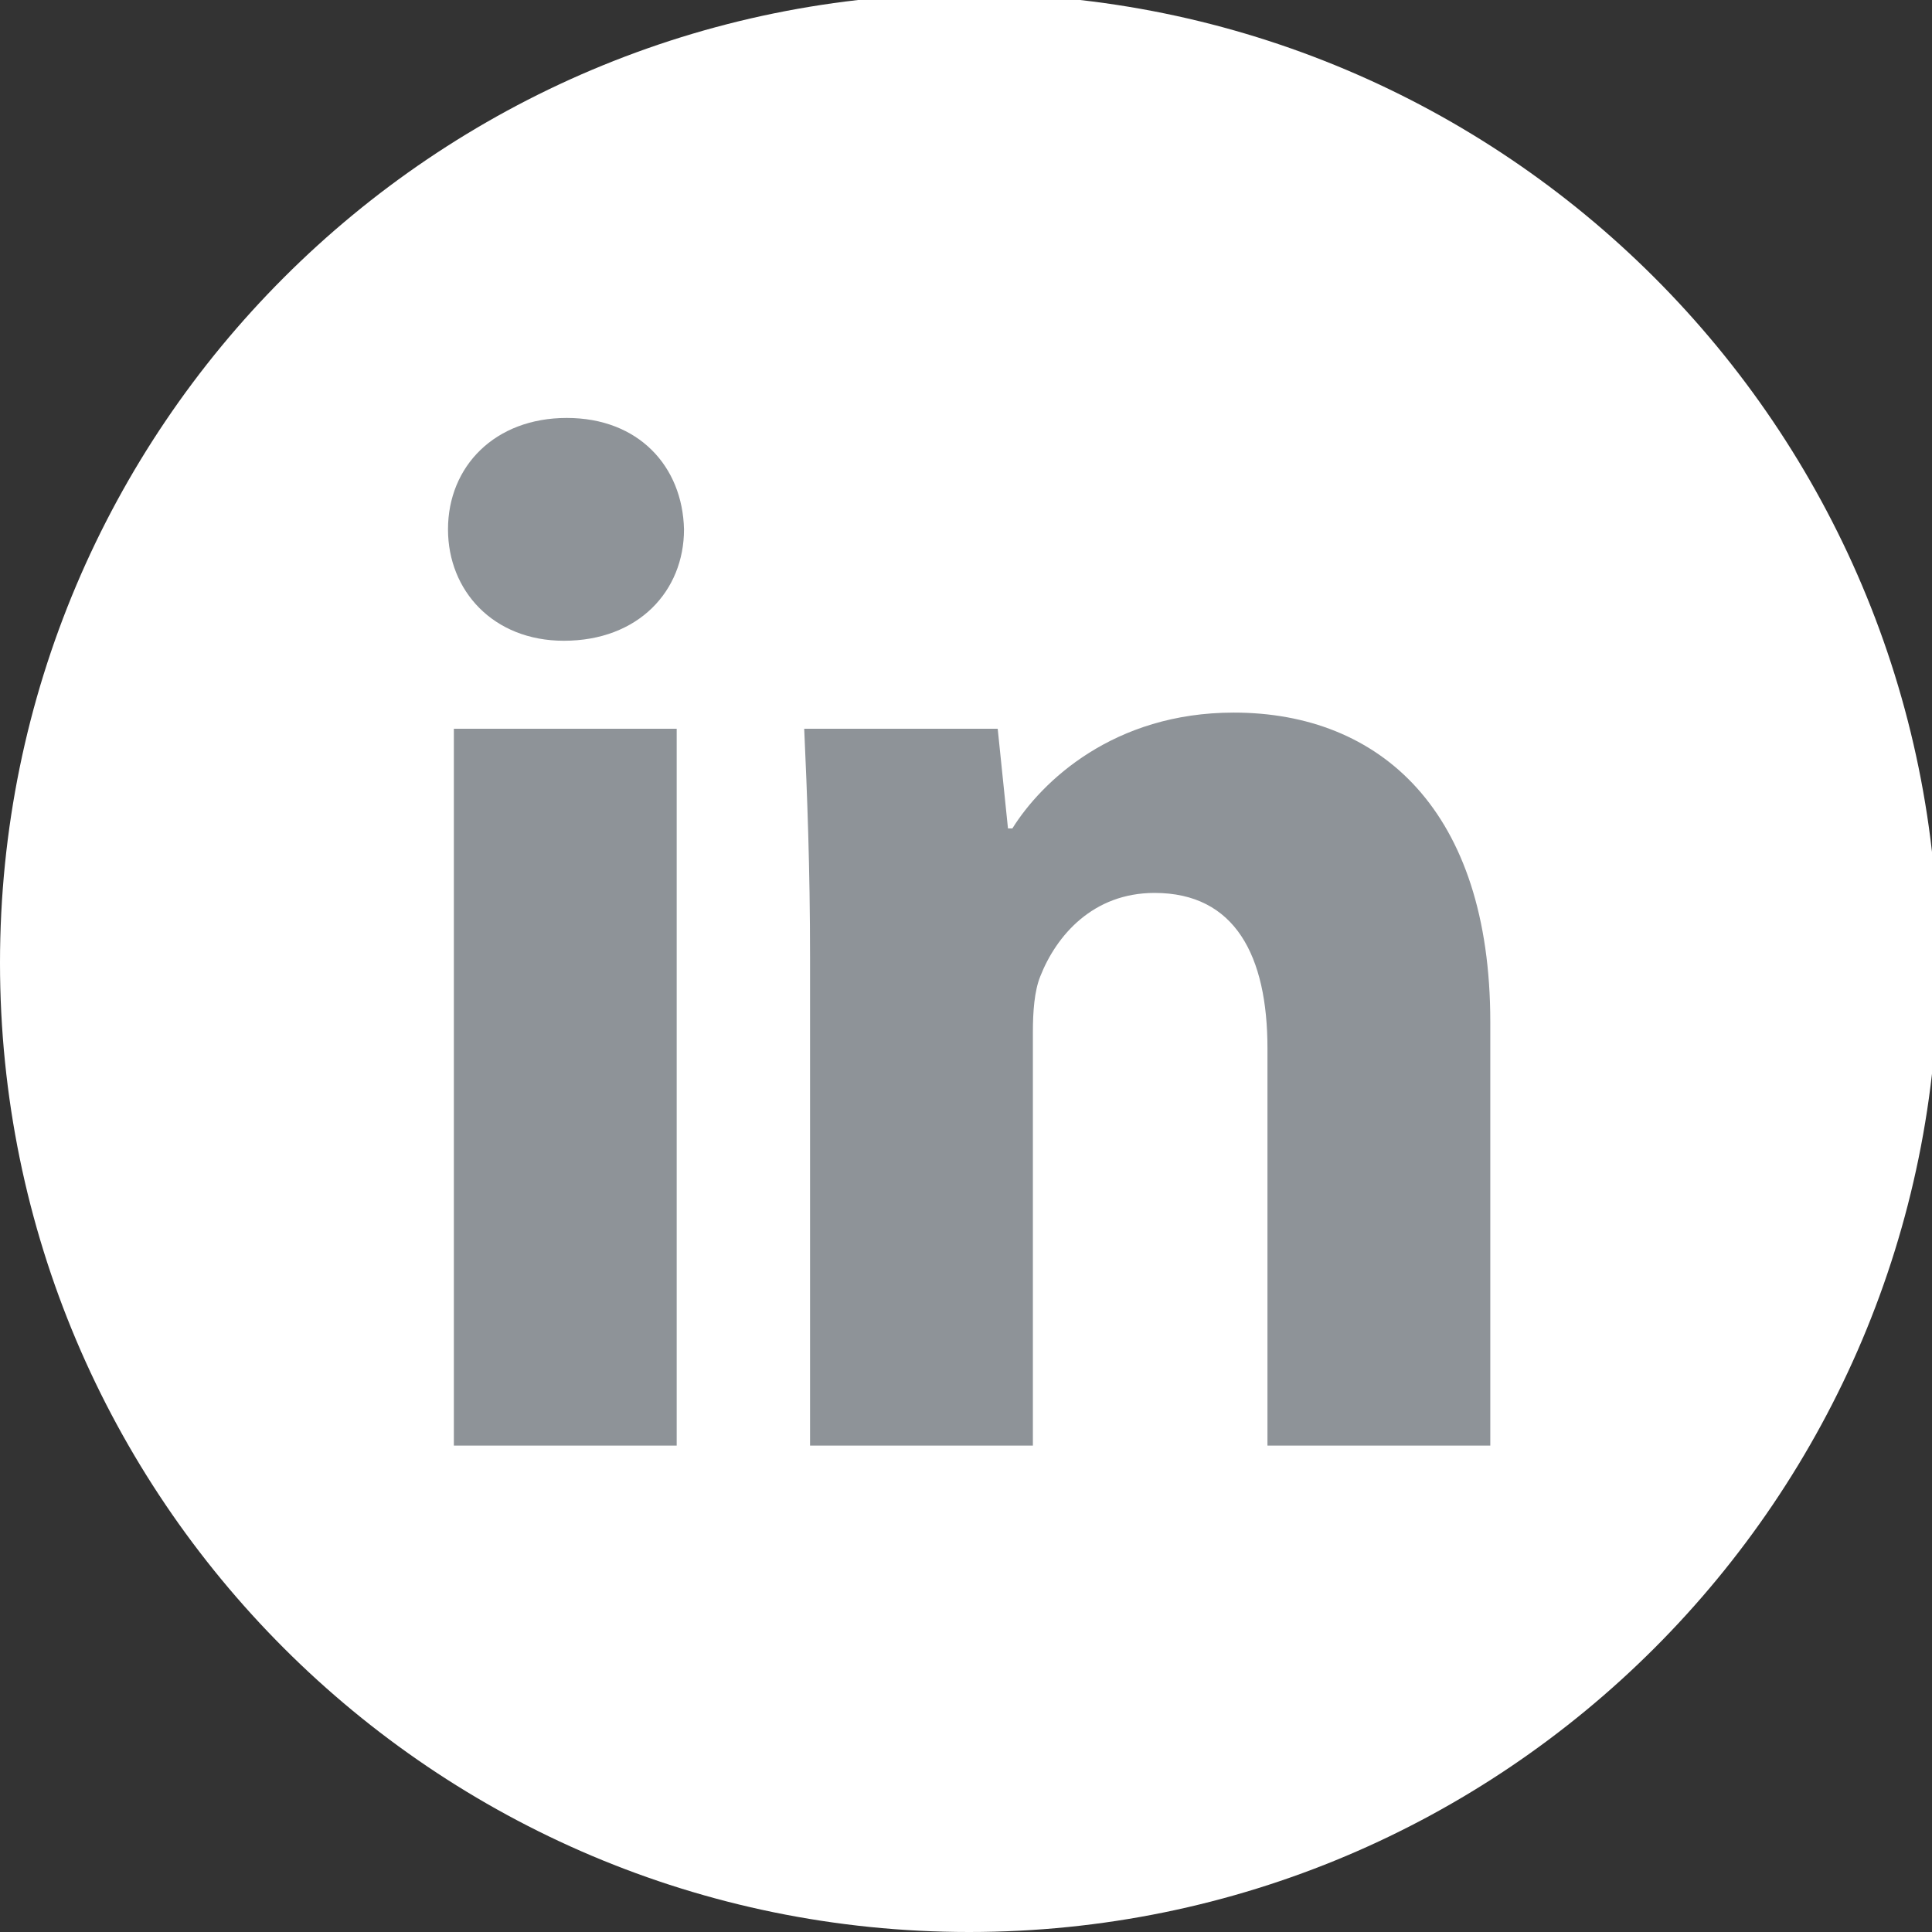
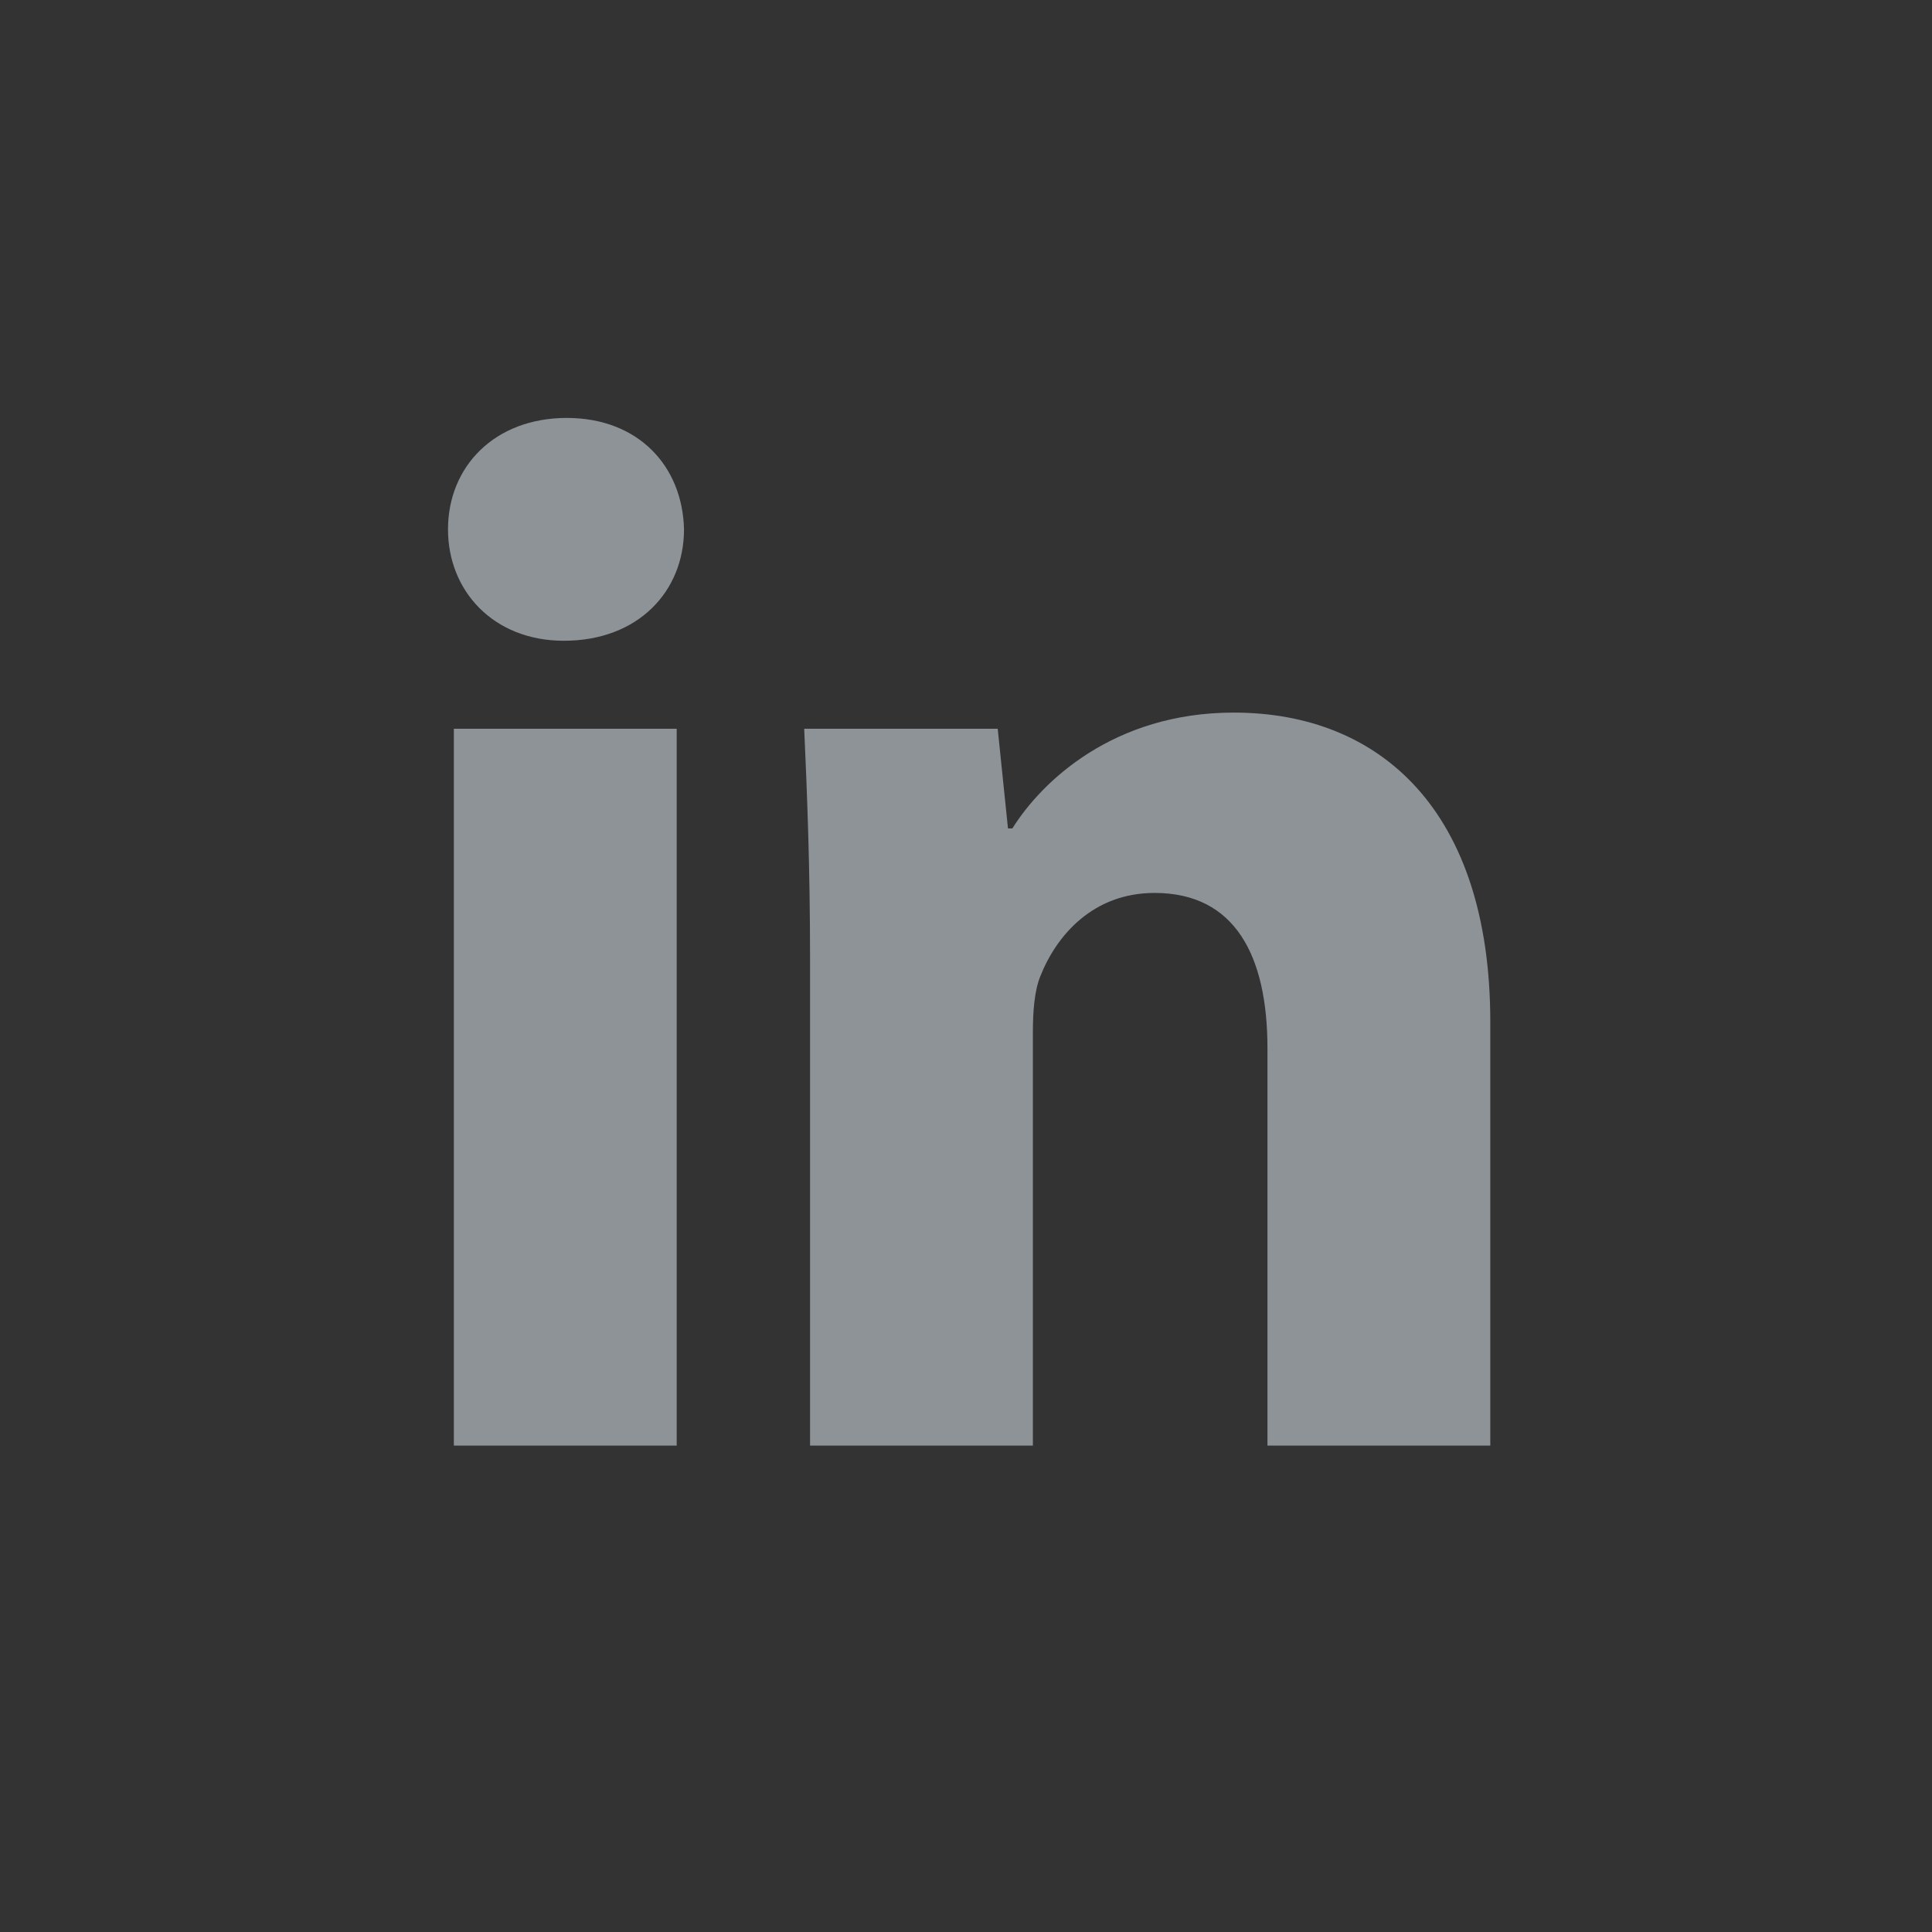
<svg xmlns="http://www.w3.org/2000/svg" width="259" height="259">
  <rect width="100%" height="100%" fill="#333333" stroke="none" />
-   <path fill="#fff" d="M0 129.079C0 200.832 58.168 259 129.92 259c71.754 0 129.922-58.168 129.922-129.921 0-71.754-58.168-129.922-129.922-129.922C58.168-.843 0 57.325 0 129.08Z" />
  <g fill="#8E9398">
    <path d="M91.697 70.964c0 8.252-6.092 14.935-16.115 14.935-9.432 0-15.524-6.683-15.524-14.935 0-8.45 6.288-14.936 15.916-14.936 9.63 0 15.528 6.485 15.723 14.936ZM60.843 193.796V97.692h29.873v96.104H60.843ZM108.594 128.35c0-11.988-.392-22.01-.784-30.658h25.94l1.377 13.364h.59c3.929-6.29 13.56-15.527 29.677-15.527 19.653 0 34.391 13.17 34.391 41.469v56.798h-29.872v-53.26c0-12.381-4.325-20.832-15.135-20.832-8.254 0-13.165 5.7-15.327 11.201-.786 1.965-.985 4.717-.985 7.47v55.421h-29.872V128.35Z" />
  </g>
</svg>